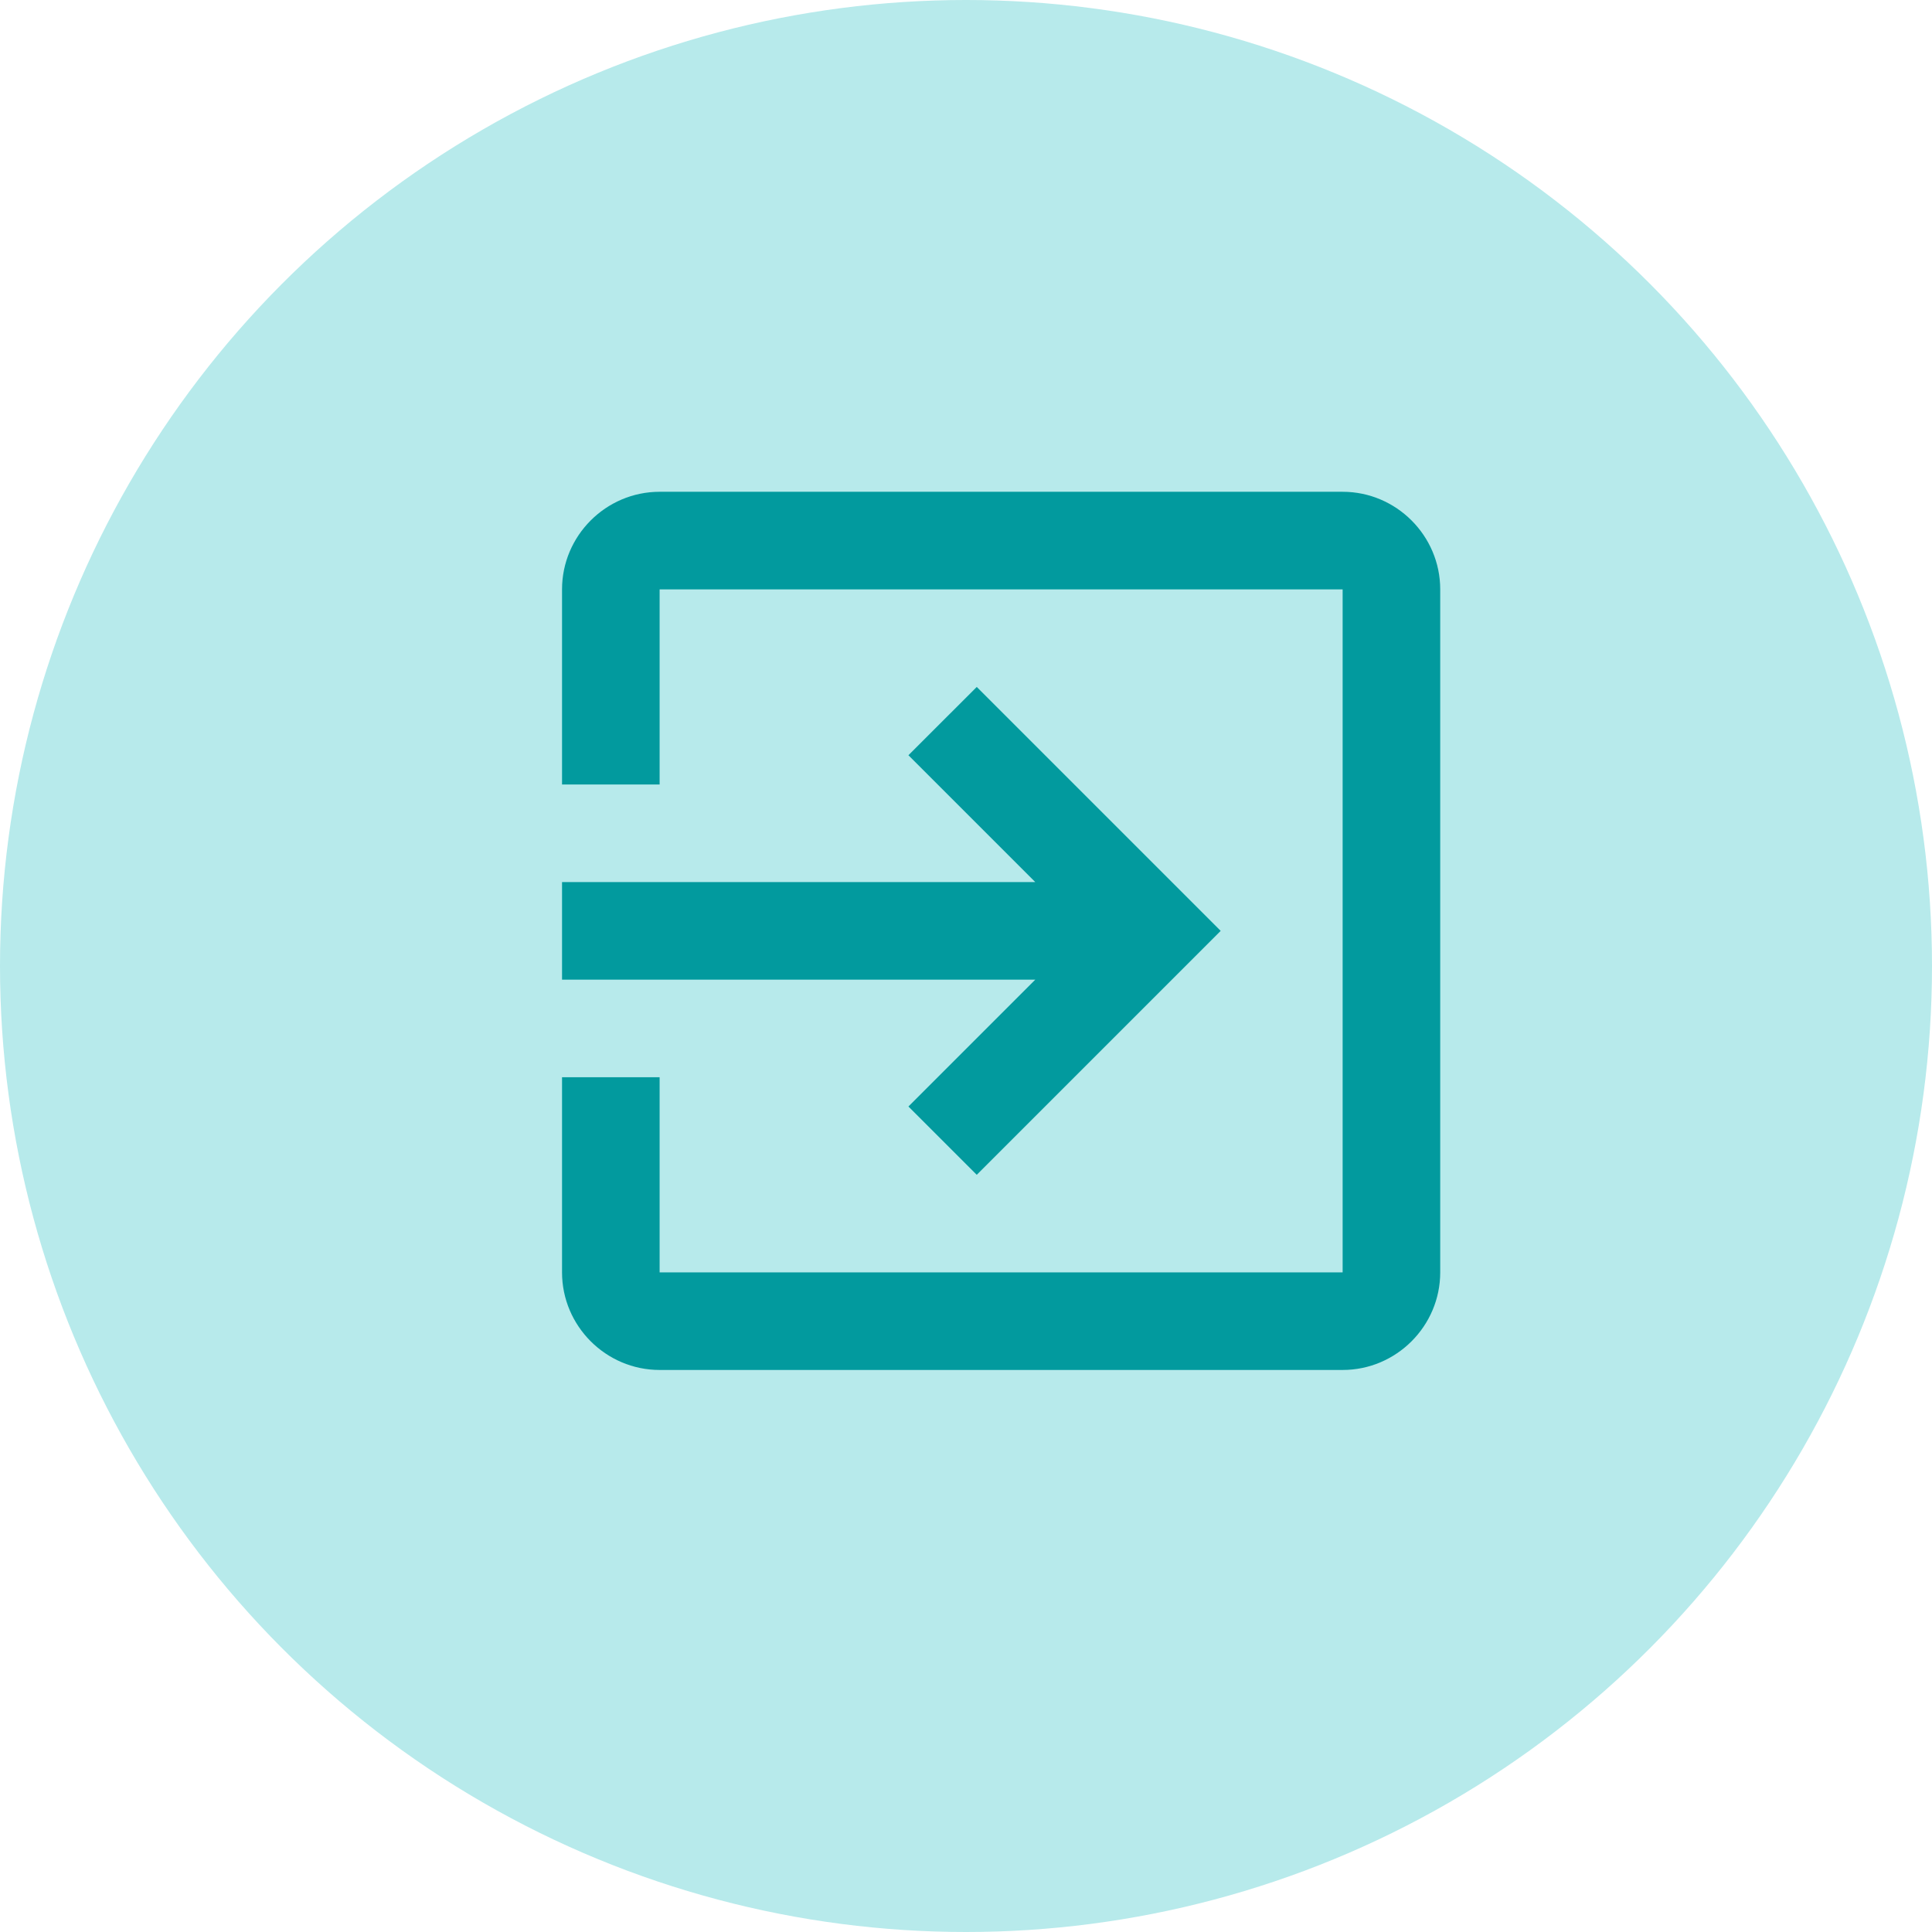
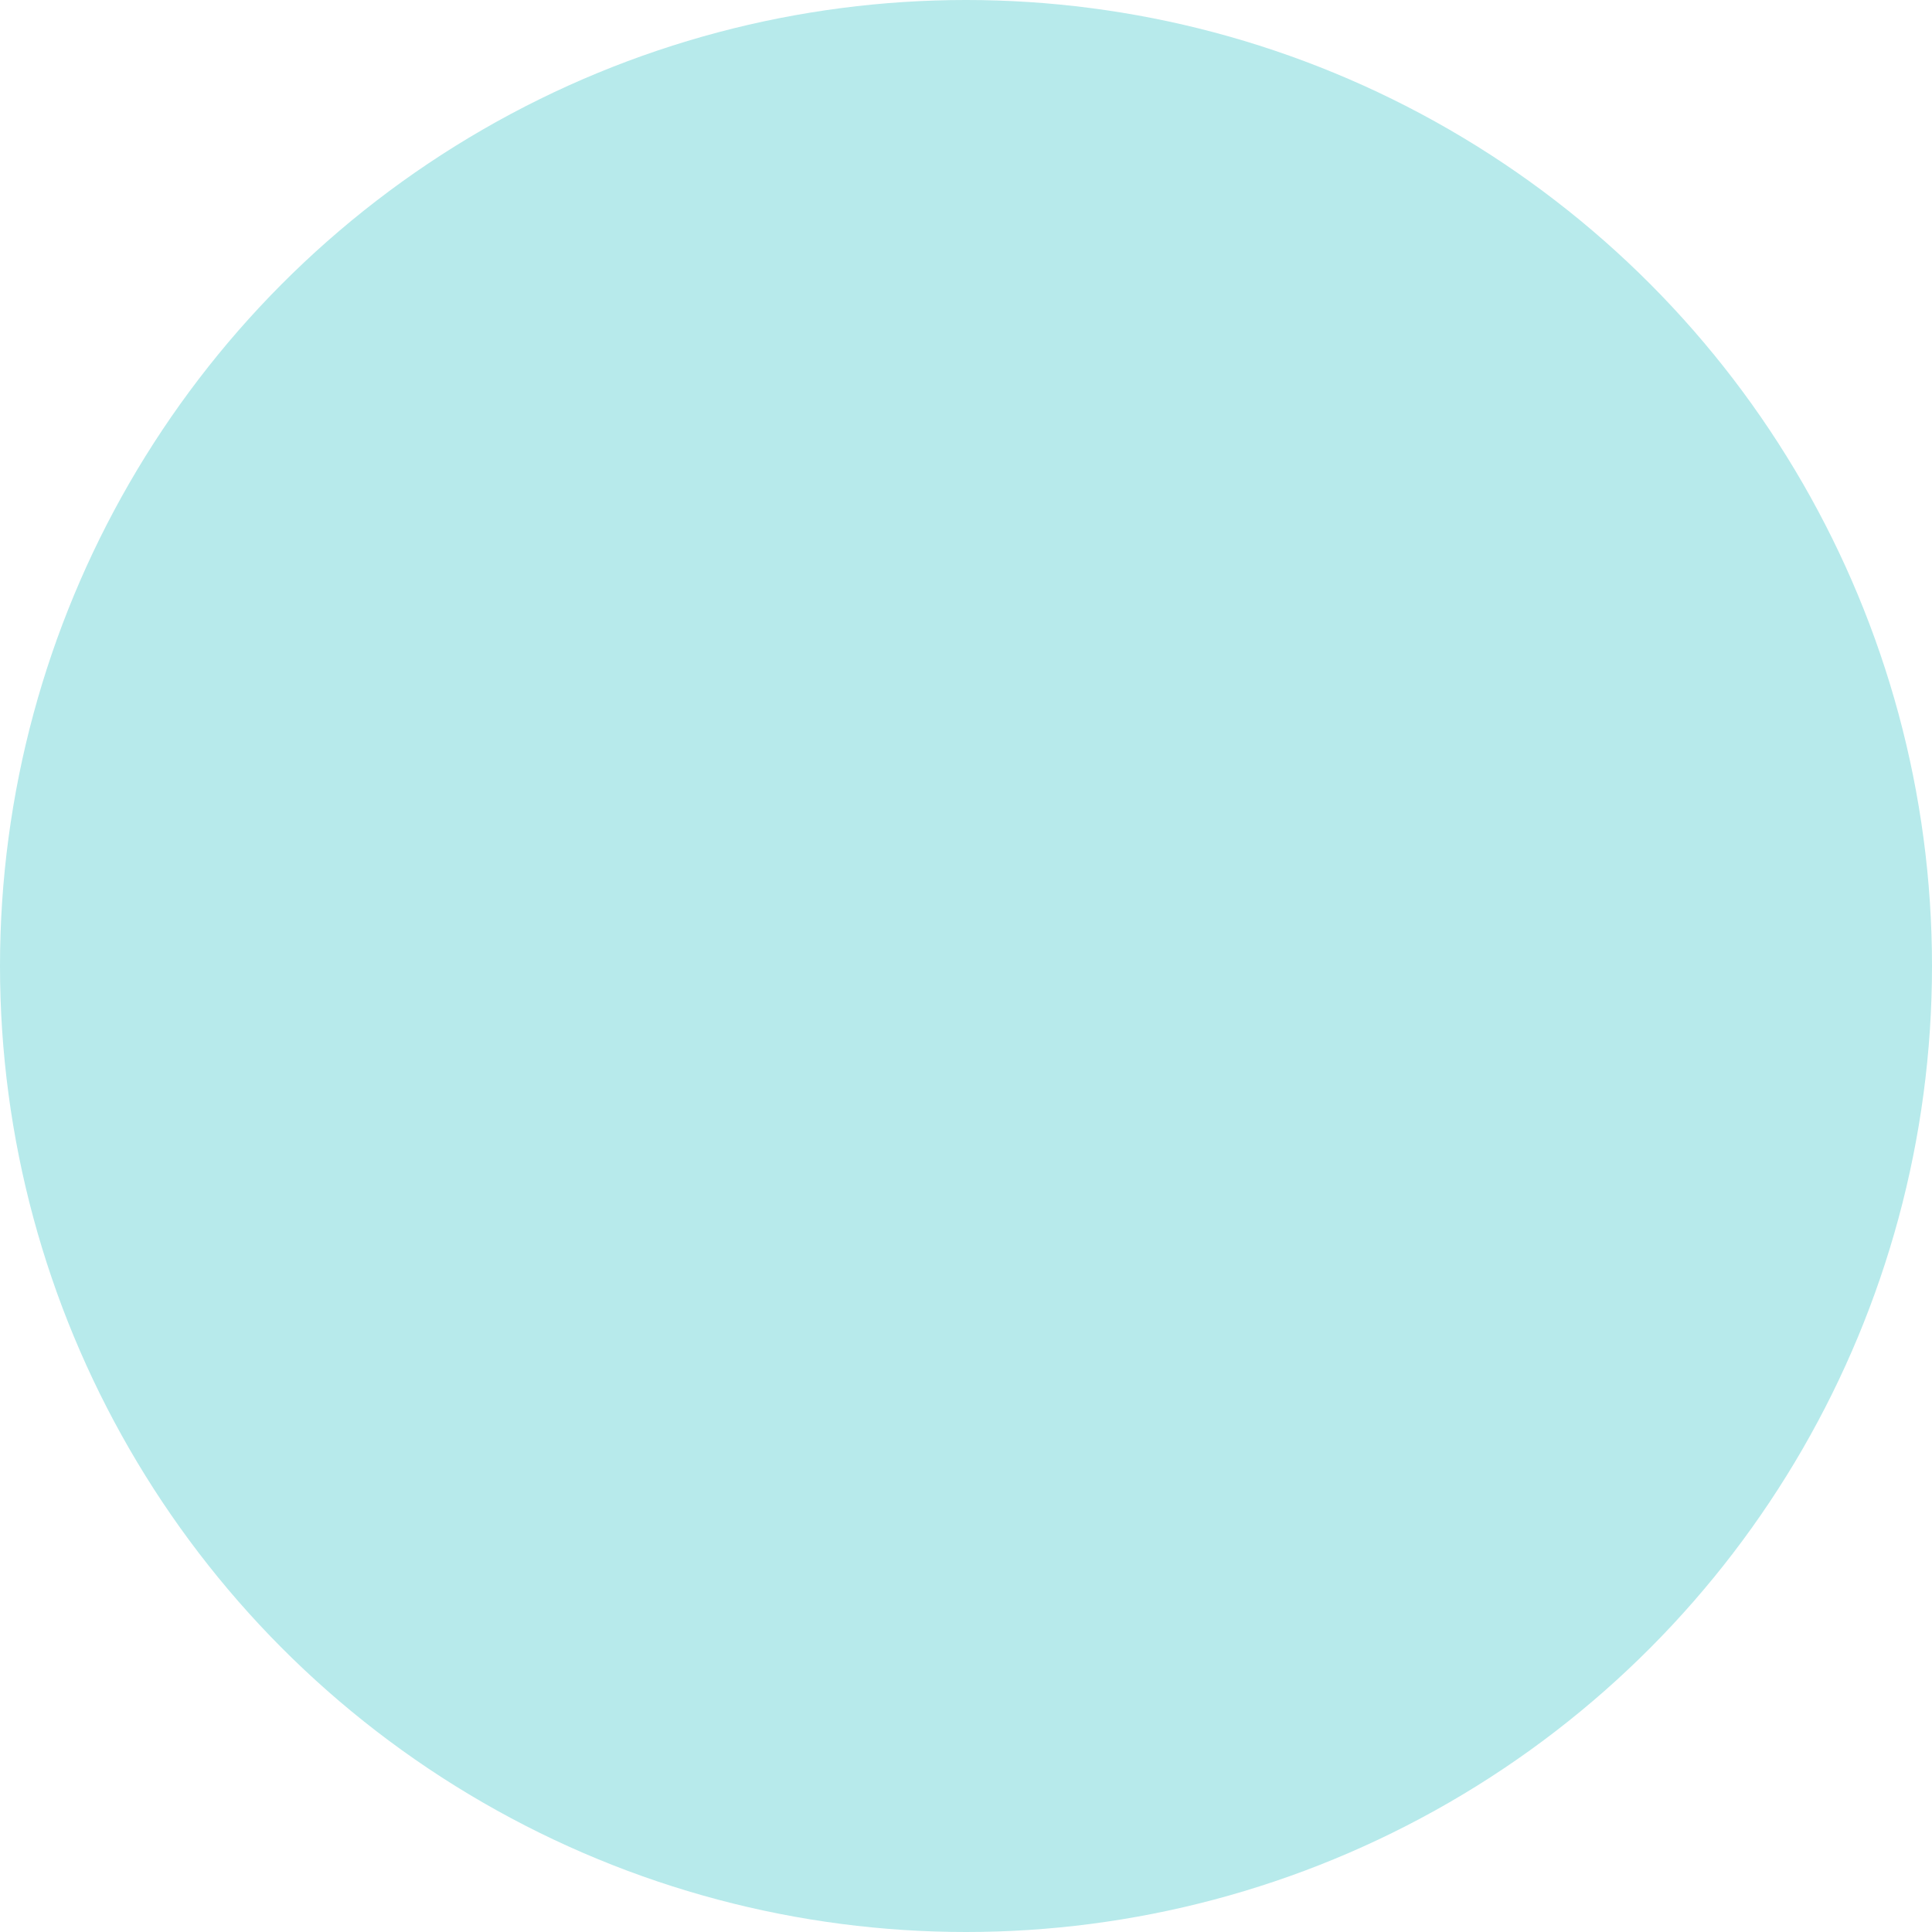
<svg xmlns="http://www.w3.org/2000/svg" width="55" height="55" viewBox="0 0 55 55" fill="none">
  <circle cx="27.5" cy="27.5" r="27.5" fill="#B7EAEB" />
  <g clip-path="url(#clip0_54_1100)">
-     <path d="M25.861 21.5L27.806 19.556L34.75 26.5L27.806 33.444L25.861 31.5L29.472 27.889H16V25.111H29.472L25.861 21.5ZM38.222 39H18.778C17.25 39 16 37.75 16 36.222V30.667H18.778V36.222H38.222V16.778H18.778V22.333H16V16.778C16 15.25 17.25 14 18.778 14H38.222C39.75 14 41 15.25 41 16.778V36.222C41 37.75 39.75 39 38.222 39Z" fill="#029A9E" />
+     <path d="M25.861 21.5L27.806 19.556L34.75 26.5L27.806 33.444L25.861 31.5L29.472 27.889H16H29.472L25.861 21.5ZM38.222 39H18.778C17.25 39 16 37.75 16 36.222V30.667H18.778V36.222H38.222V16.778H18.778V22.333H16V16.778C16 15.25 17.25 14 18.778 14H38.222C39.75 14 41 15.25 41 16.778V36.222C41 37.75 39.75 39 38.222 39Z" fill="#029A9E" />
  </g>
  <defs>
    <clipPath id="clip0_54_1100">
-       <rect width="25" height="25" fill="white" transform="matrix(1 0 0 -1 16 39)" />
-     </clipPath>
+       </clipPath>
  </defs>
</svg>